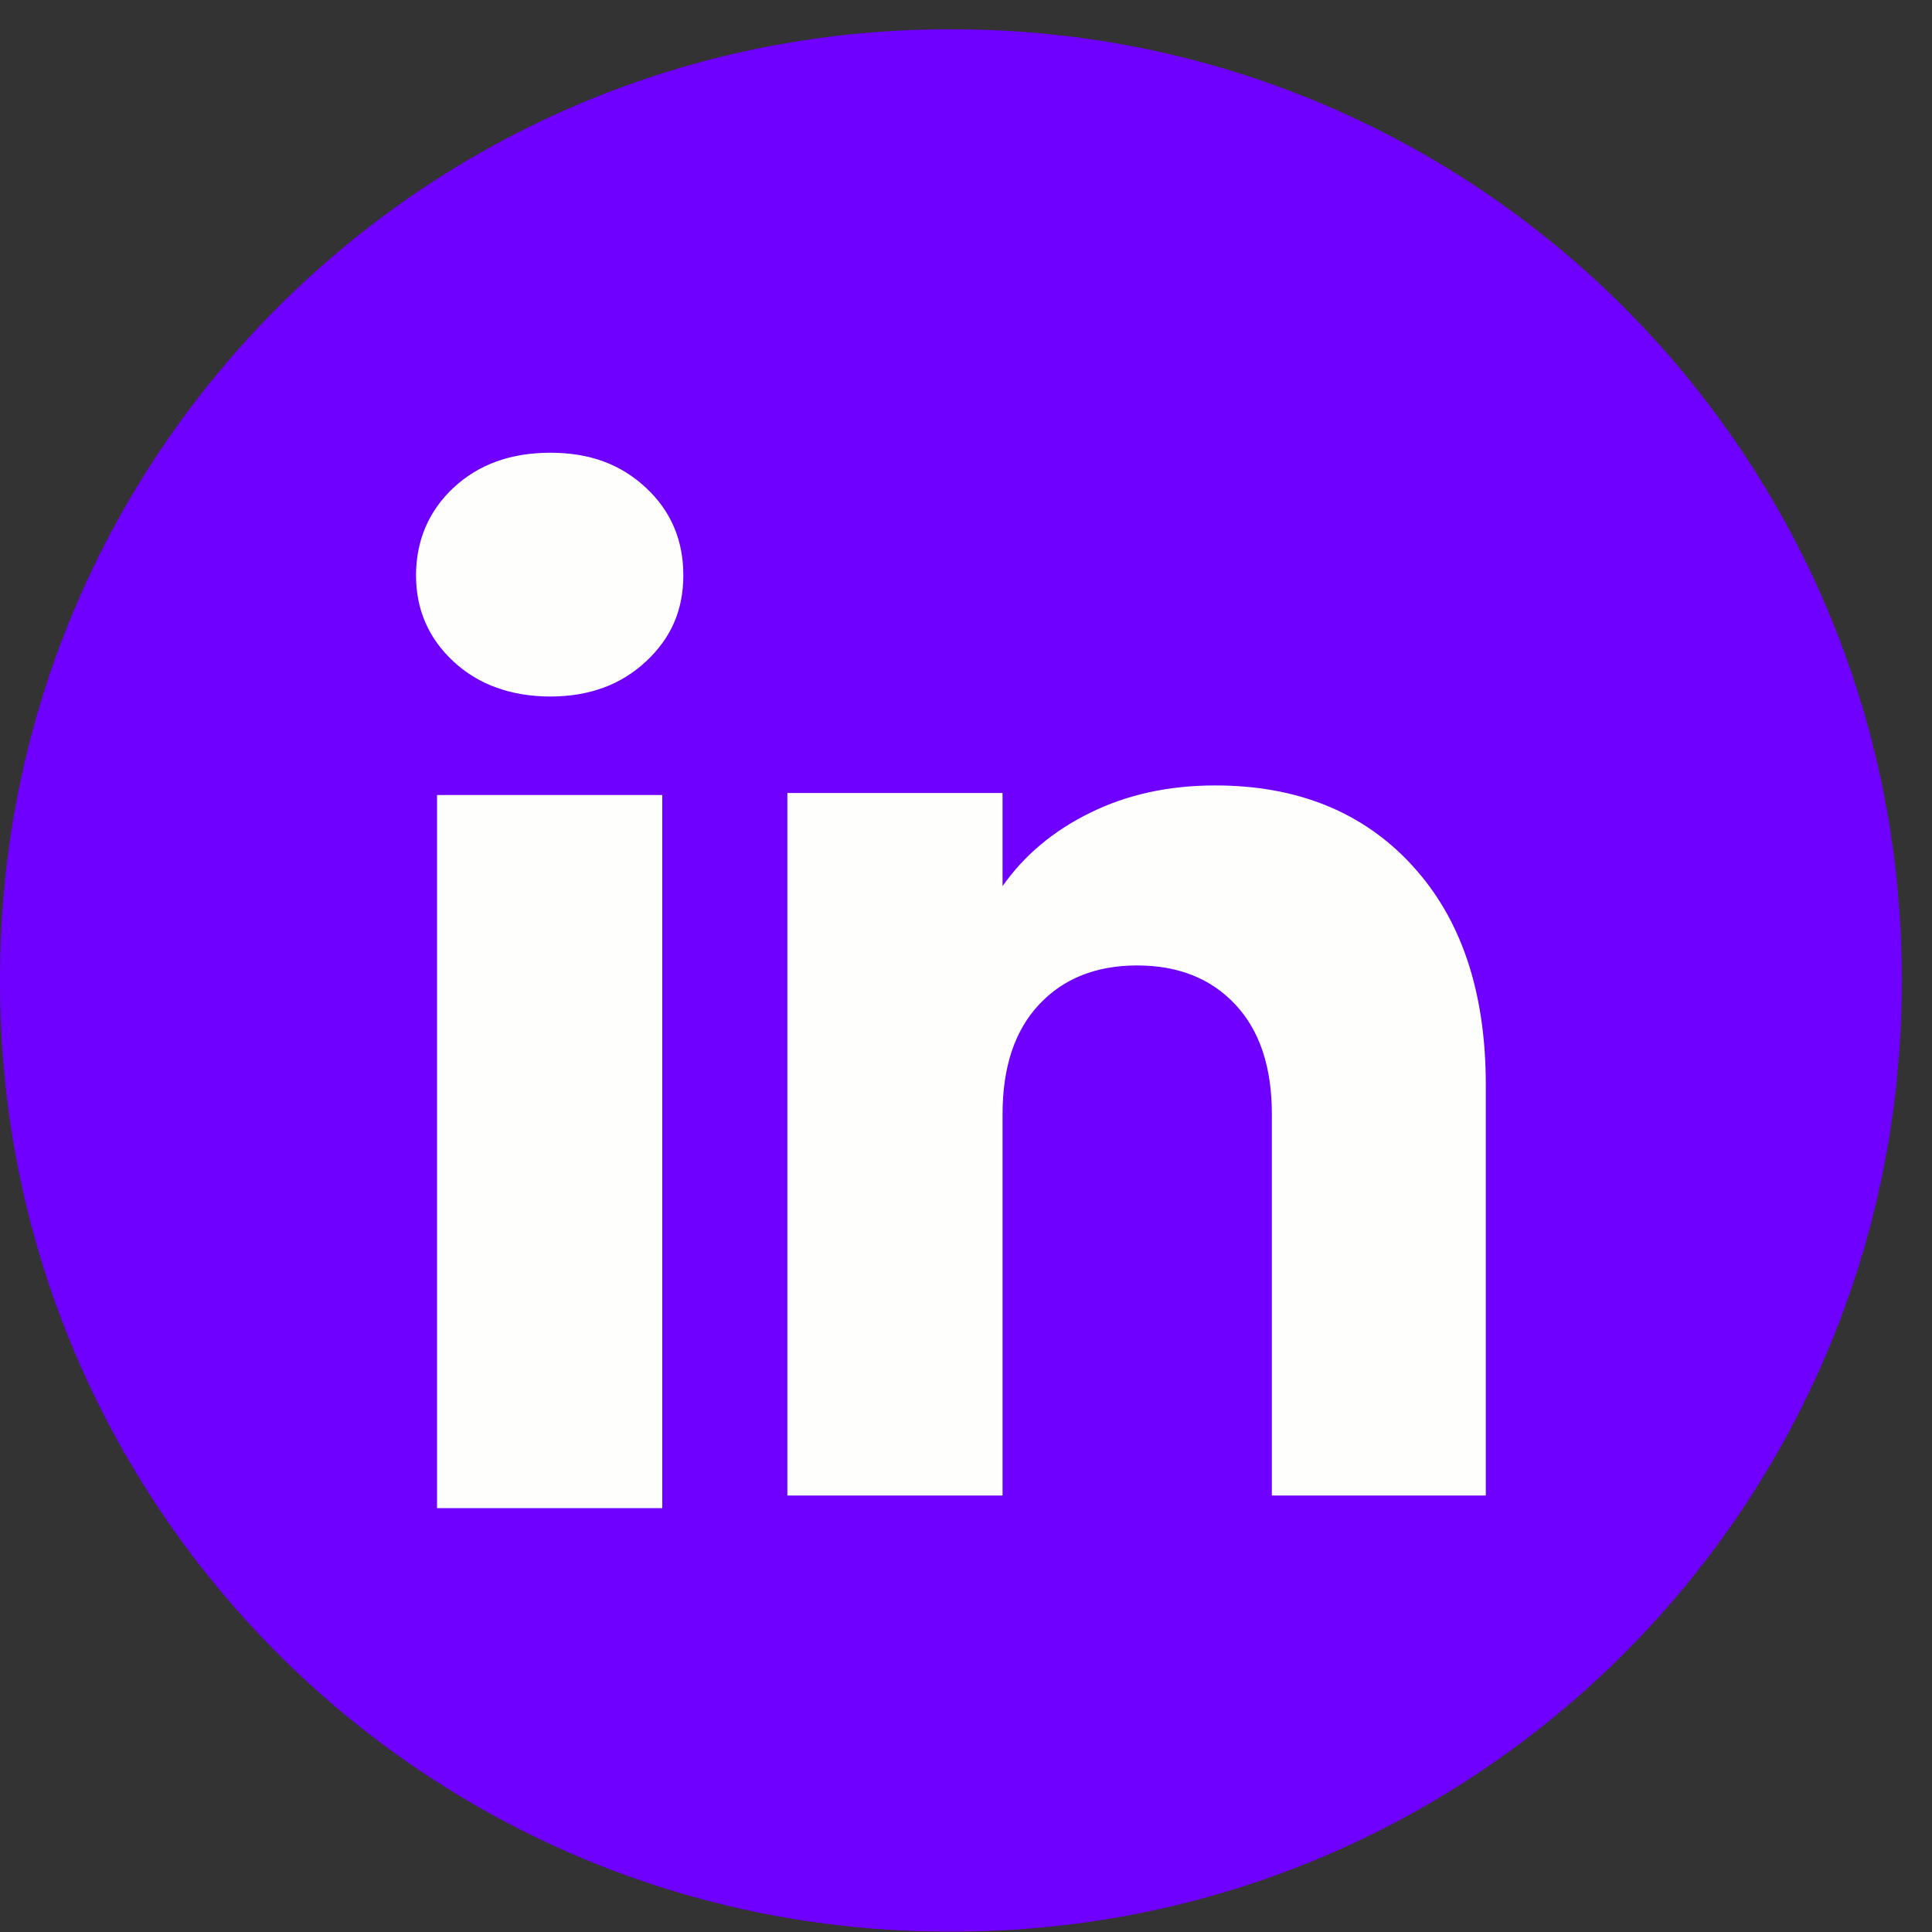
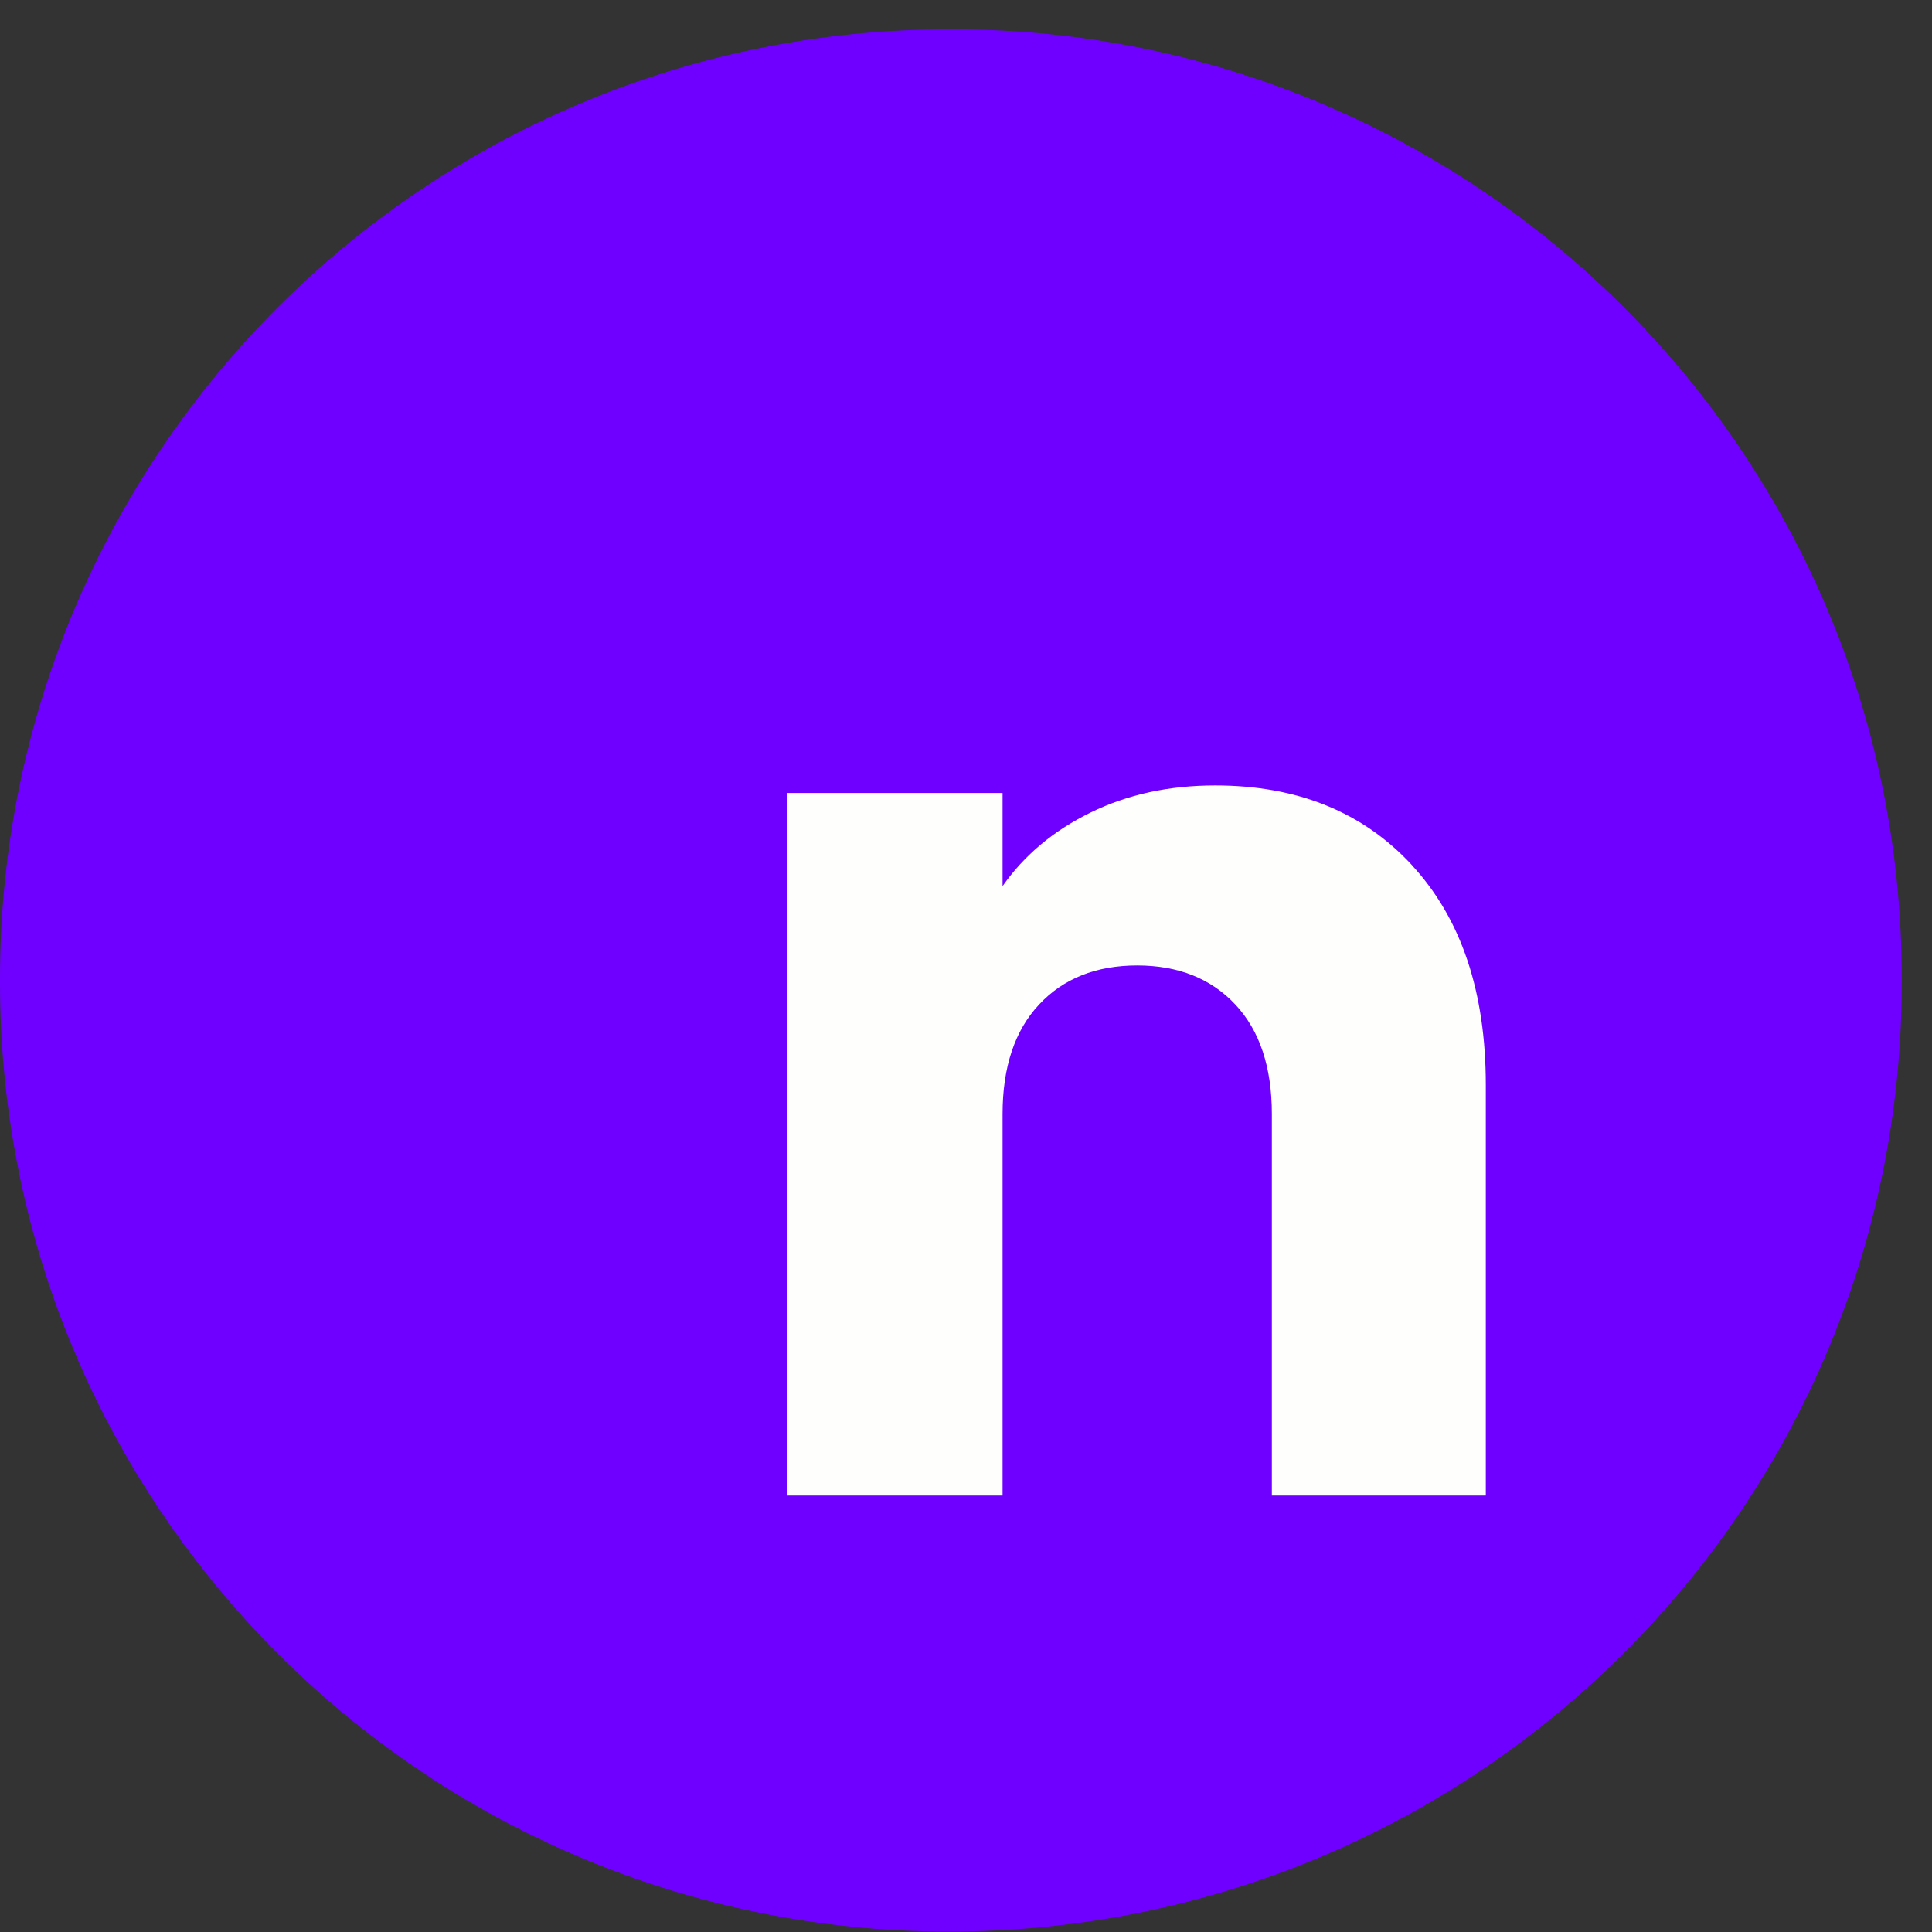
<svg xmlns="http://www.w3.org/2000/svg" width="39" height="39" viewBox="0 0 39 39" fill="none">
  <rect x="0" y="0" width="39" height="39" fill="#333333" stroke="none" />
-   <path d="M19.238 0.592H19.151C8.574 0.592 0 9.168 0 19.748V19.836C0 30.416 8.574 38.992 19.151 38.992H19.238C29.815 38.992 38.389 30.416 38.389 19.836V19.748C38.389 9.168 29.815 0.592 19.238 0.592Z" fill="#6F00FF" />
-   <path d="M9.156 13.355C8.65 12.886 8.398 12.304 8.398 11.613C8.398 10.921 8.651 10.315 9.156 9.844C9.661 9.374 10.312 9.139 11.11 9.139C11.907 9.139 12.533 9.374 13.037 9.844C13.543 10.313 13.794 10.904 13.794 11.613C13.794 12.322 13.542 12.886 13.037 13.355C12.531 13.825 11.89 14.06 11.11 14.06C10.33 14.06 9.661 13.825 9.156 13.355ZM13.369 16.048V30.444H8.822V16.048H13.369Z" fill="#FEFFFC" />
+   <path d="M19.238 0.592H19.151C8.574 0.592 0 9.168 0 19.748V19.836C0 30.416 8.574 38.992 19.151 38.992C29.815 38.992 38.389 30.416 38.389 19.836V19.748C38.389 9.168 29.815 0.592 19.238 0.592Z" fill="#6F00FF" />
  <path d="M28.506 17.47C29.498 18.546 29.993 20.023 29.993 21.904V30.189H25.674V22.488C25.674 21.54 25.428 20.802 24.937 20.278C24.446 19.753 23.784 19.489 22.956 19.489C22.127 19.489 21.466 19.752 20.975 20.278C20.484 20.802 20.238 21.54 20.238 22.488V30.189H15.894V16.008H20.238V17.888C20.677 17.261 21.271 16.766 22.016 16.402C22.761 16.037 23.599 15.855 24.531 15.855C26.191 15.855 27.517 16.394 28.506 17.468V17.47Z" fill="#FEFFFC" />
</svg>